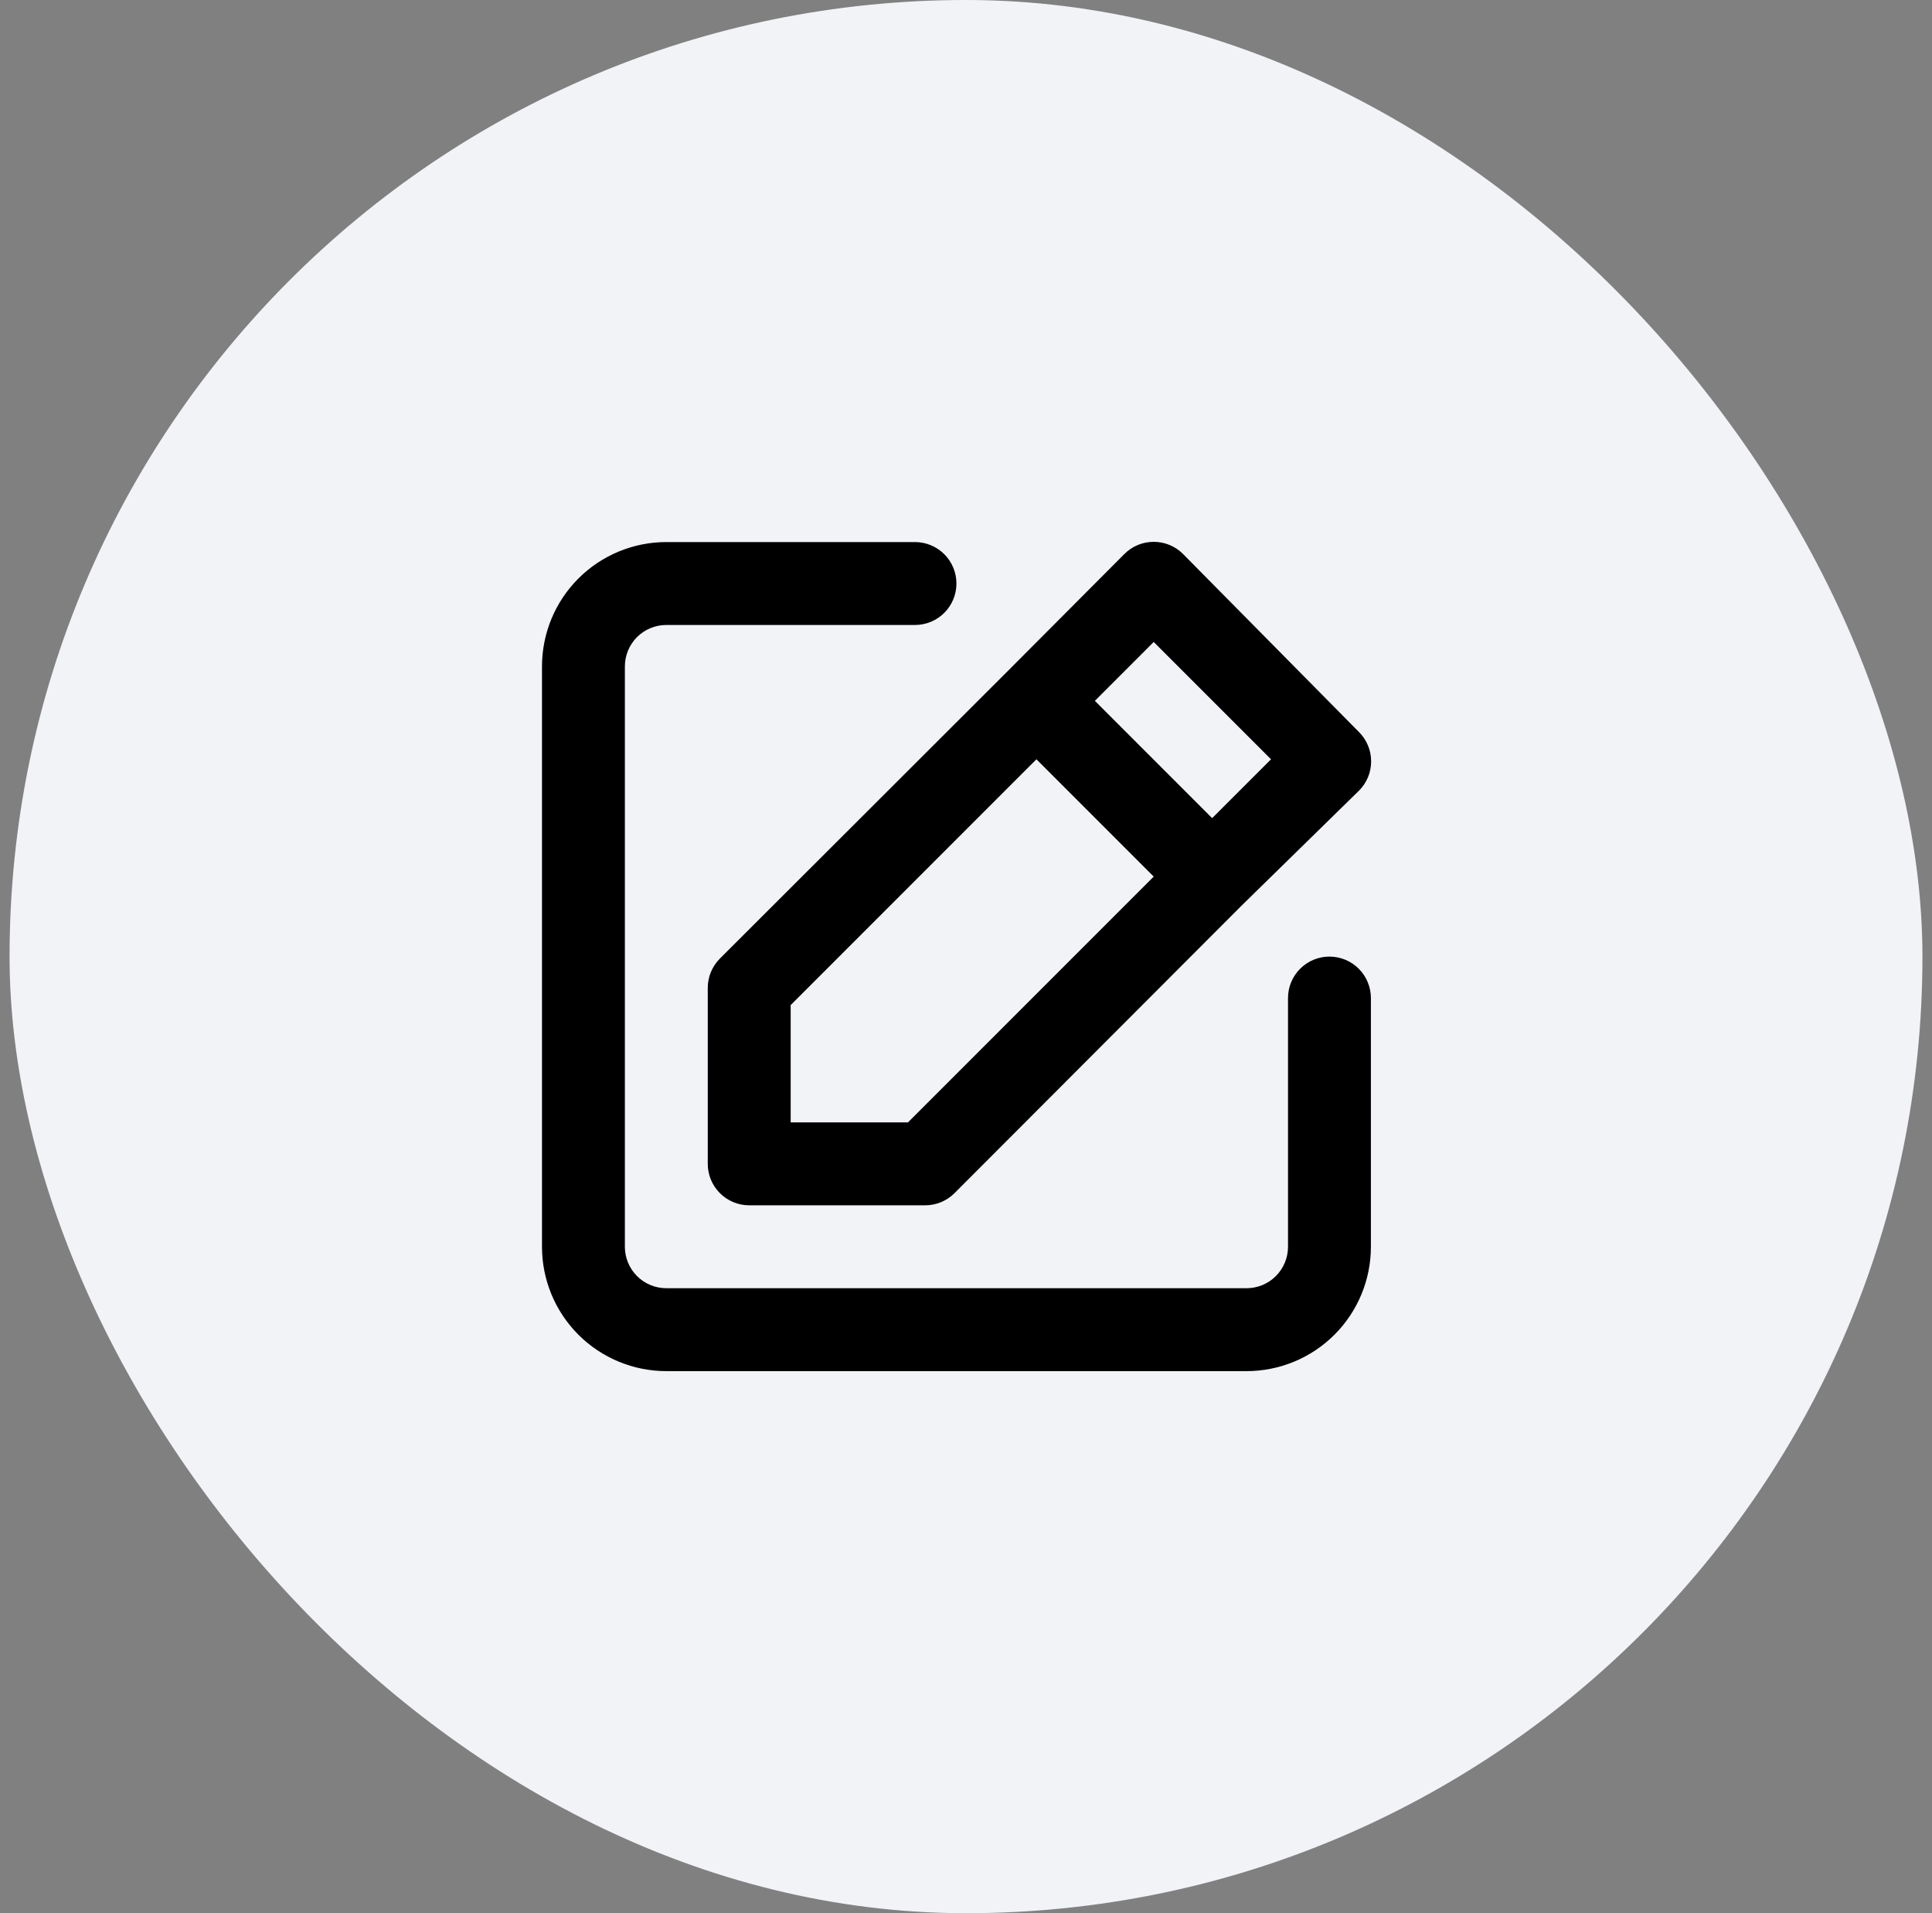
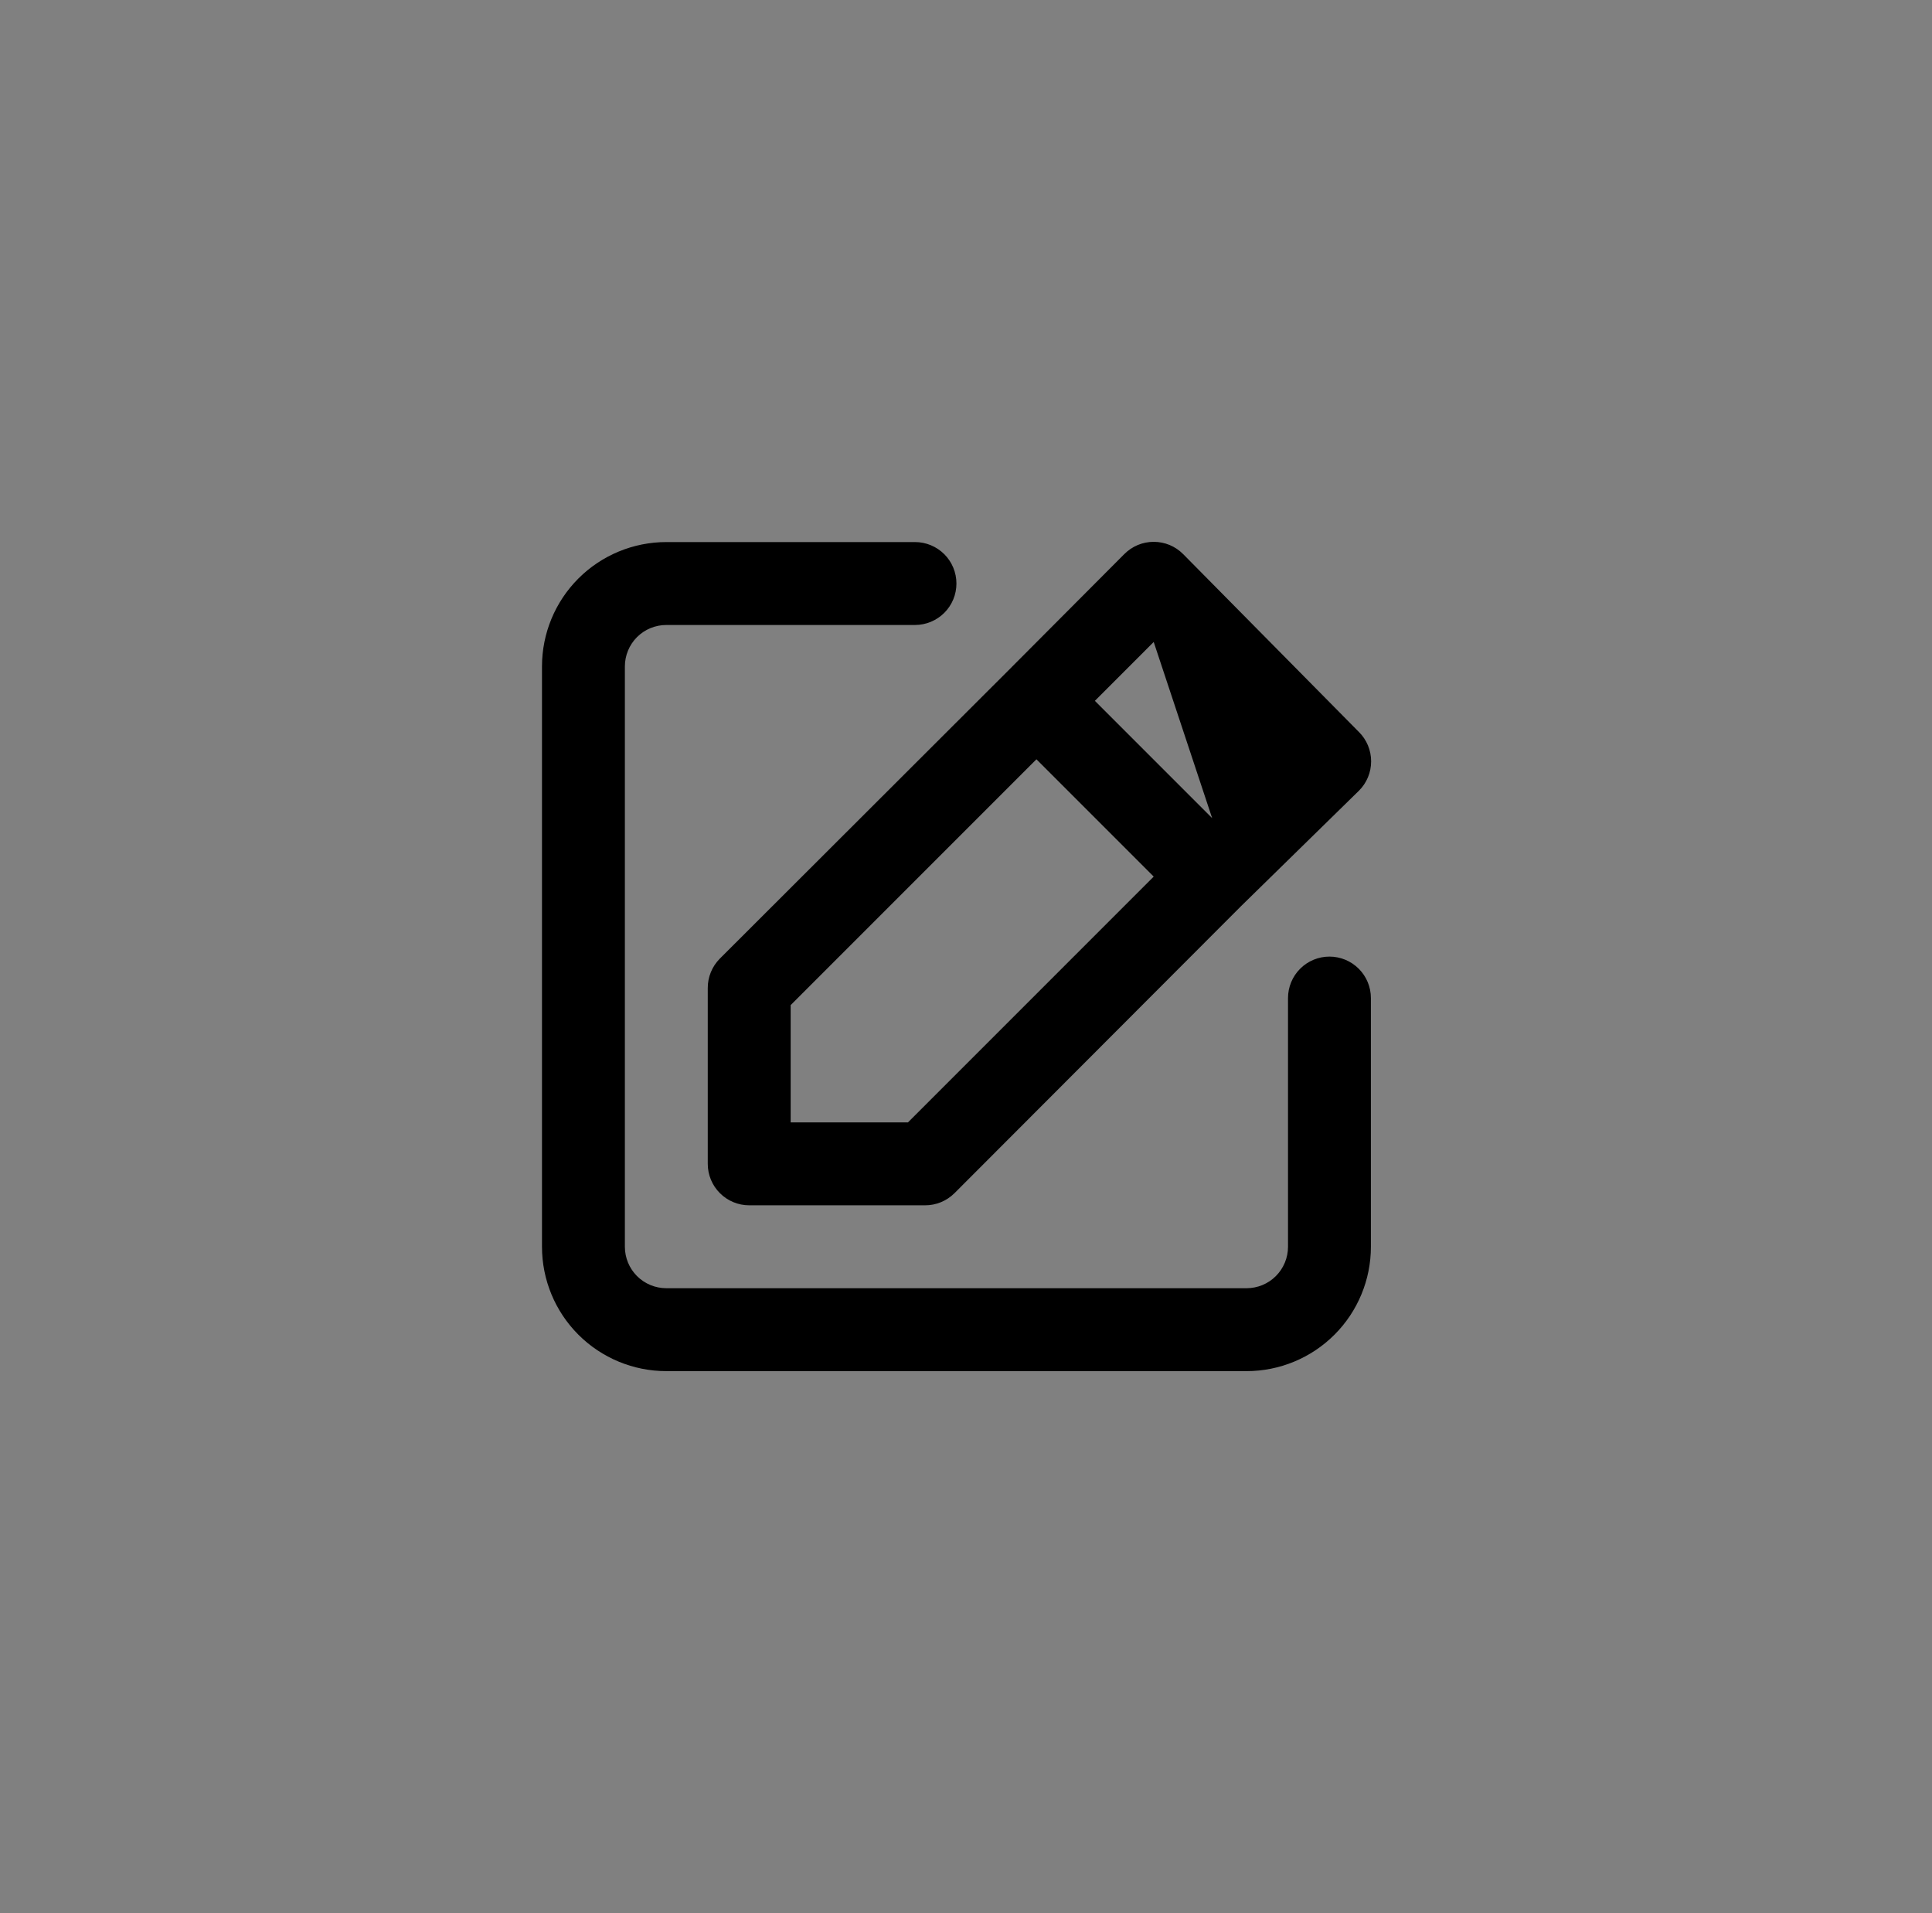
<svg xmlns="http://www.w3.org/2000/svg" width="101" height="100" viewBox="0 0 101 100" fill="none">
  <rect x="0" y="0" width="101" height="100" fill="#808080" stroke="none" />
-   <rect x="0.5" width="100" height="100" rx="50" fill="#F2F3F7" />
-   <path d="M69.5 50C68.925 50 68.374 50.228 67.968 50.635C67.562 51.041 67.334 51.592 67.334 52.167V65.167C67.334 65.741 67.105 66.292 66.699 66.699C66.293 67.105 65.742 67.333 65.167 67.333H34.834C34.259 67.333 33.708 67.105 33.301 66.699C32.895 66.292 32.667 65.741 32.667 65.167V34.833C32.667 34.259 32.895 33.708 33.301 33.301C33.708 32.895 34.259 32.667 34.834 32.667H47.834C48.408 32.667 48.959 32.438 49.366 32.032C49.772 31.626 50 31.075 50 30.5C50 29.925 49.772 29.374 49.366 28.968C48.959 28.562 48.408 28.333 47.834 28.333H34.834C33.11 28.333 31.456 29.018 30.237 30.237C29.018 31.456 28.334 33.109 28.334 34.833V65.167C28.334 66.891 29.018 68.544 30.237 69.763C31.456 70.982 33.11 71.667 34.834 71.667H65.167C66.891 71.667 68.544 70.982 69.763 69.763C70.982 68.544 71.667 66.891 71.667 65.167V52.167C71.667 51.592 71.439 51.041 71.032 50.635C70.626 50.228 70.075 50 69.5 50ZM37 51.647V60.833C37 61.408 37.228 61.959 37.635 62.365C38.041 62.772 38.592 63 39.167 63H48.353C48.639 63.002 48.921 62.947 49.185 62.839C49.449 62.731 49.689 62.572 49.892 62.372L64.885 47.357L71.038 41.333C71.242 41.132 71.403 40.892 71.513 40.628C71.623 40.364 71.679 40.081 71.679 39.795C71.679 39.509 71.623 39.226 71.513 38.962C71.403 38.698 71.242 38.458 71.038 38.257L61.852 28.962C61.65 28.759 61.411 28.597 61.147 28.487C60.883 28.377 60.599 28.321 60.313 28.321C60.028 28.321 59.744 28.377 59.48 28.487C59.216 28.597 58.977 28.759 58.775 28.962L52.665 35.093L37.629 50.108C37.428 50.311 37.269 50.551 37.161 50.815C37.053 51.079 36.998 51.362 37 51.647ZM60.313 33.555L66.445 39.687L63.368 42.763L57.237 36.632L60.313 33.555ZM41.334 52.535L54.182 39.687L60.313 45.818L47.465 58.667H41.334V52.535Z" fill="black" />
+   <path d="M69.5 50C68.925 50 68.374 50.228 67.968 50.635C67.562 51.041 67.334 51.592 67.334 52.167V65.167C67.334 65.741 67.105 66.292 66.699 66.699C66.293 67.105 65.742 67.333 65.167 67.333H34.834C34.259 67.333 33.708 67.105 33.301 66.699C32.895 66.292 32.667 65.741 32.667 65.167V34.833C32.667 34.259 32.895 33.708 33.301 33.301C33.708 32.895 34.259 32.667 34.834 32.667H47.834C48.408 32.667 48.959 32.438 49.366 32.032C49.772 31.626 50 31.075 50 30.5C50 29.925 49.772 29.374 49.366 28.968C48.959 28.562 48.408 28.333 47.834 28.333H34.834C33.11 28.333 31.456 29.018 30.237 30.237C29.018 31.456 28.334 33.109 28.334 34.833V65.167C28.334 66.891 29.018 68.544 30.237 69.763C31.456 70.982 33.11 71.667 34.834 71.667H65.167C66.891 71.667 68.544 70.982 69.763 69.763C70.982 68.544 71.667 66.891 71.667 65.167V52.167C71.667 51.592 71.439 51.041 71.032 50.635C70.626 50.228 70.075 50 69.5 50ZM37 51.647V60.833C37 61.408 37.228 61.959 37.635 62.365C38.041 62.772 38.592 63 39.167 63H48.353C48.639 63.002 48.921 62.947 49.185 62.839C49.449 62.731 49.689 62.572 49.892 62.372L64.885 47.357L71.038 41.333C71.242 41.132 71.403 40.892 71.513 40.628C71.623 40.364 71.679 40.081 71.679 39.795C71.679 39.509 71.623 39.226 71.513 38.962C71.403 38.698 71.242 38.458 71.038 38.257L61.852 28.962C61.65 28.759 61.411 28.597 61.147 28.487C60.883 28.377 60.599 28.321 60.313 28.321C60.028 28.321 59.744 28.377 59.48 28.487C59.216 28.597 58.977 28.759 58.775 28.962L52.665 35.093L37.629 50.108C37.428 50.311 37.269 50.551 37.161 50.815C37.053 51.079 36.998 51.362 37 51.647ZM60.313 33.555L63.368 42.763L57.237 36.632L60.313 33.555ZM41.334 52.535L54.182 39.687L60.313 45.818L47.465 58.667H41.334V52.535Z" fill="black" />
</svg>